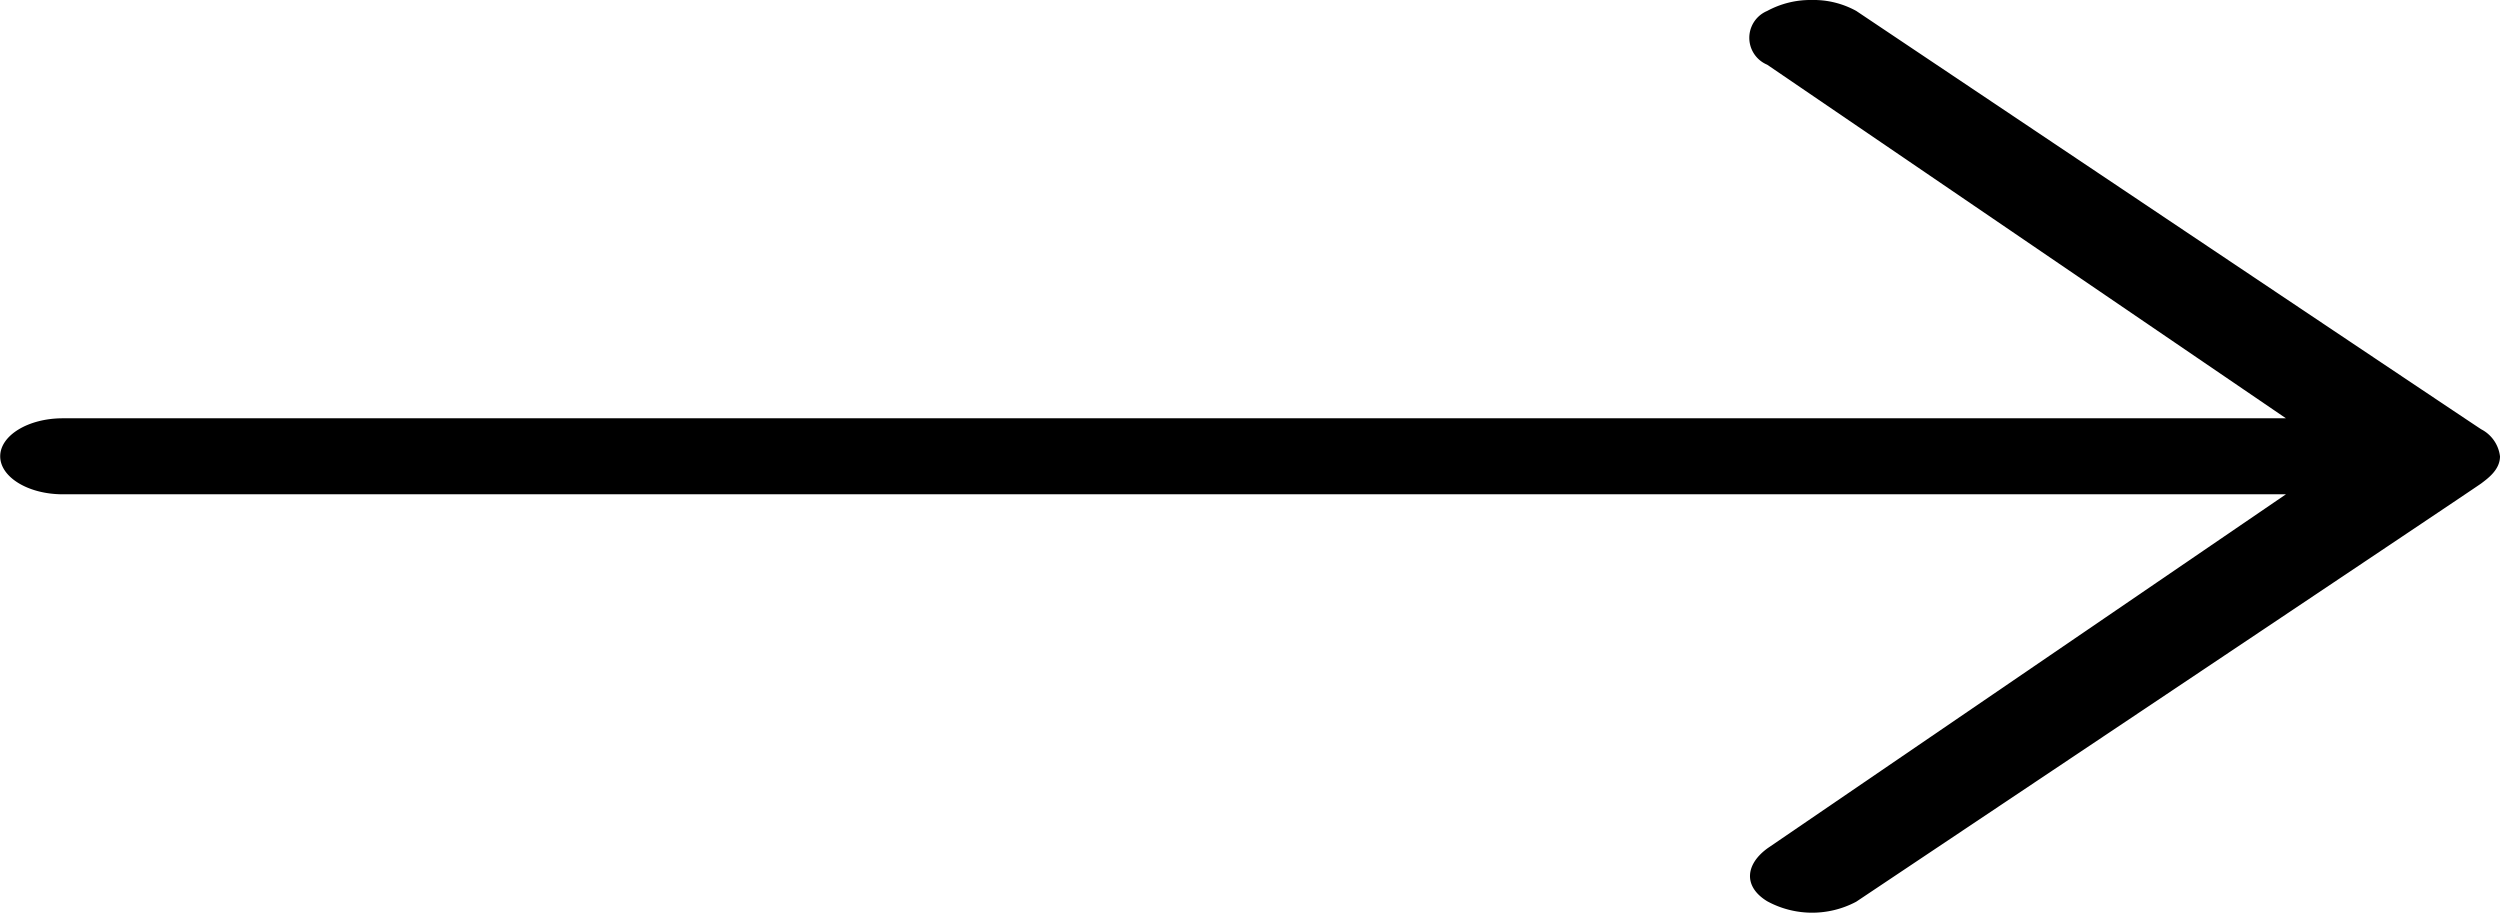
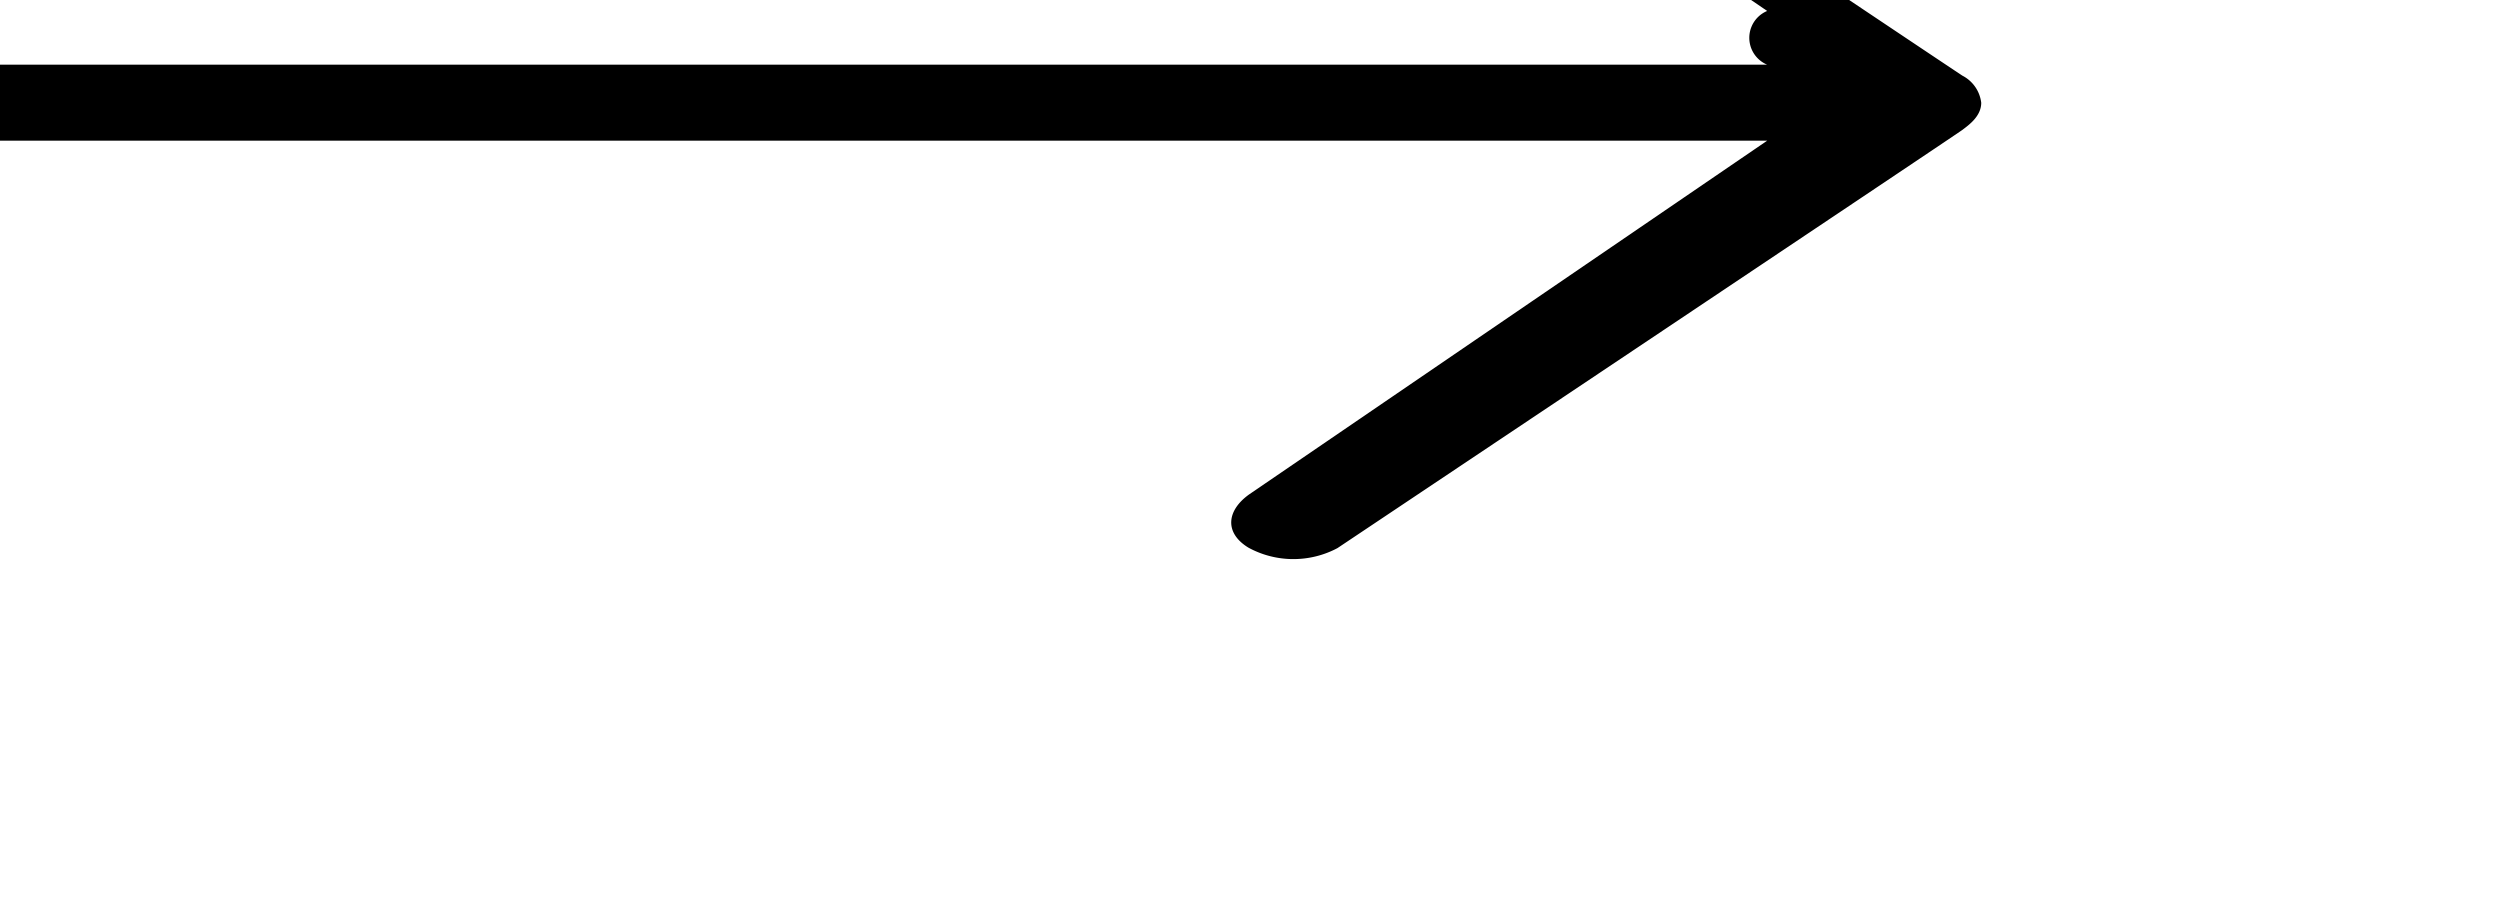
<svg xmlns="http://www.w3.org/2000/svg" height="13.501" viewBox="0 0 36.977 13.501" width="36.977">
-   <path d="m17.589 24.588a.431.431 0 0 0 0-.795l-7.673-5.23h32.884c.508 0 .924-.253.924-.562s-.416-.562-.924-.562h-32.884l7.661-5.231c.335-.239.37-.57.012-.788a1.389 1.389 0 0 0 -1.317-.007s-9.152 6.116-9.245 6.187-.277.2-.277.4a.52.52 0 0 0 .277.4c.092.056 9.244 6.188 9.244 6.188a1.308 1.308 0 0 0 .659.162 1.34 1.34 0 0 0 .659-.162z" transform="matrix(-1 0 -0 -1 43.727 24.75)" />
+   <path d="m17.589 24.588a.431.431 0 0 0 0-.795h32.884c.508 0 .924-.253.924-.562s-.416-.562-.924-.562h-32.884l7.661-5.231c.335-.239.37-.57.012-.788a1.389 1.389 0 0 0 -1.317-.007s-9.152 6.116-9.245 6.187-.277.2-.277.4a.52.52 0 0 0 .277.4c.092.056 9.244 6.188 9.244 6.188a1.308 1.308 0 0 0 .659.162 1.34 1.34 0 0 0 .659-.162z" transform="matrix(-1 0 -0 -1 43.727 24.75)" />
</svg>